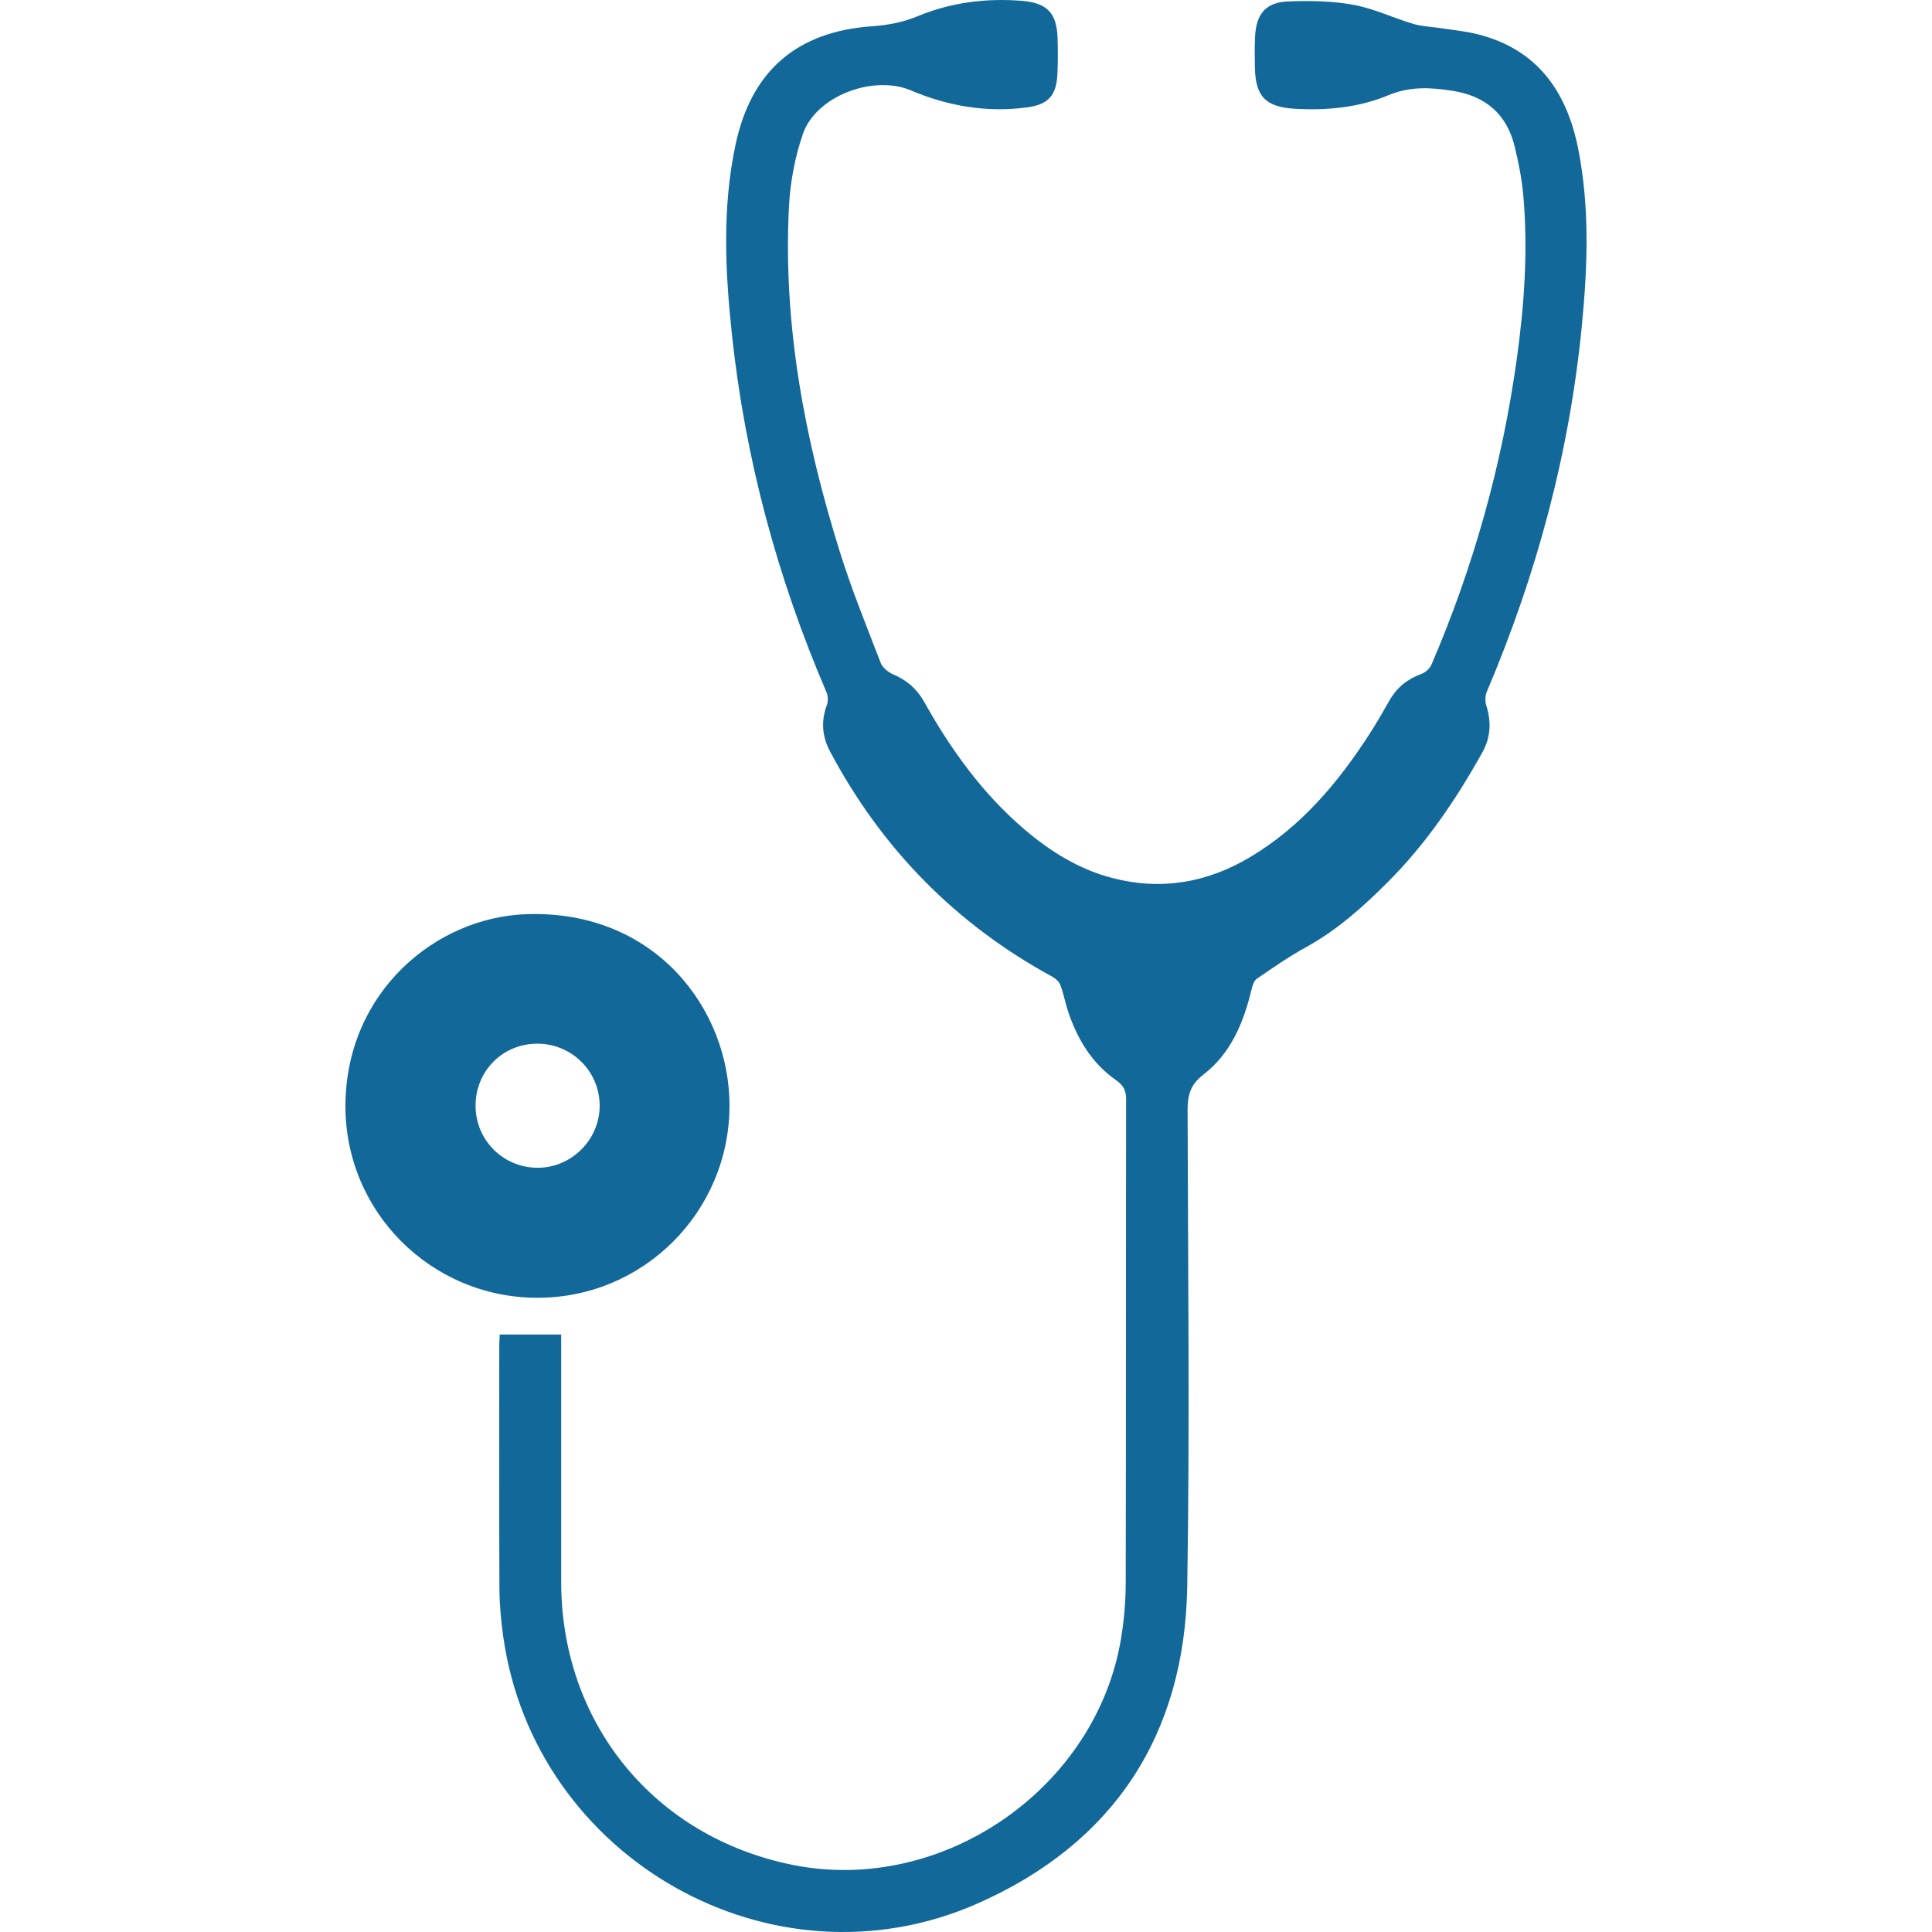
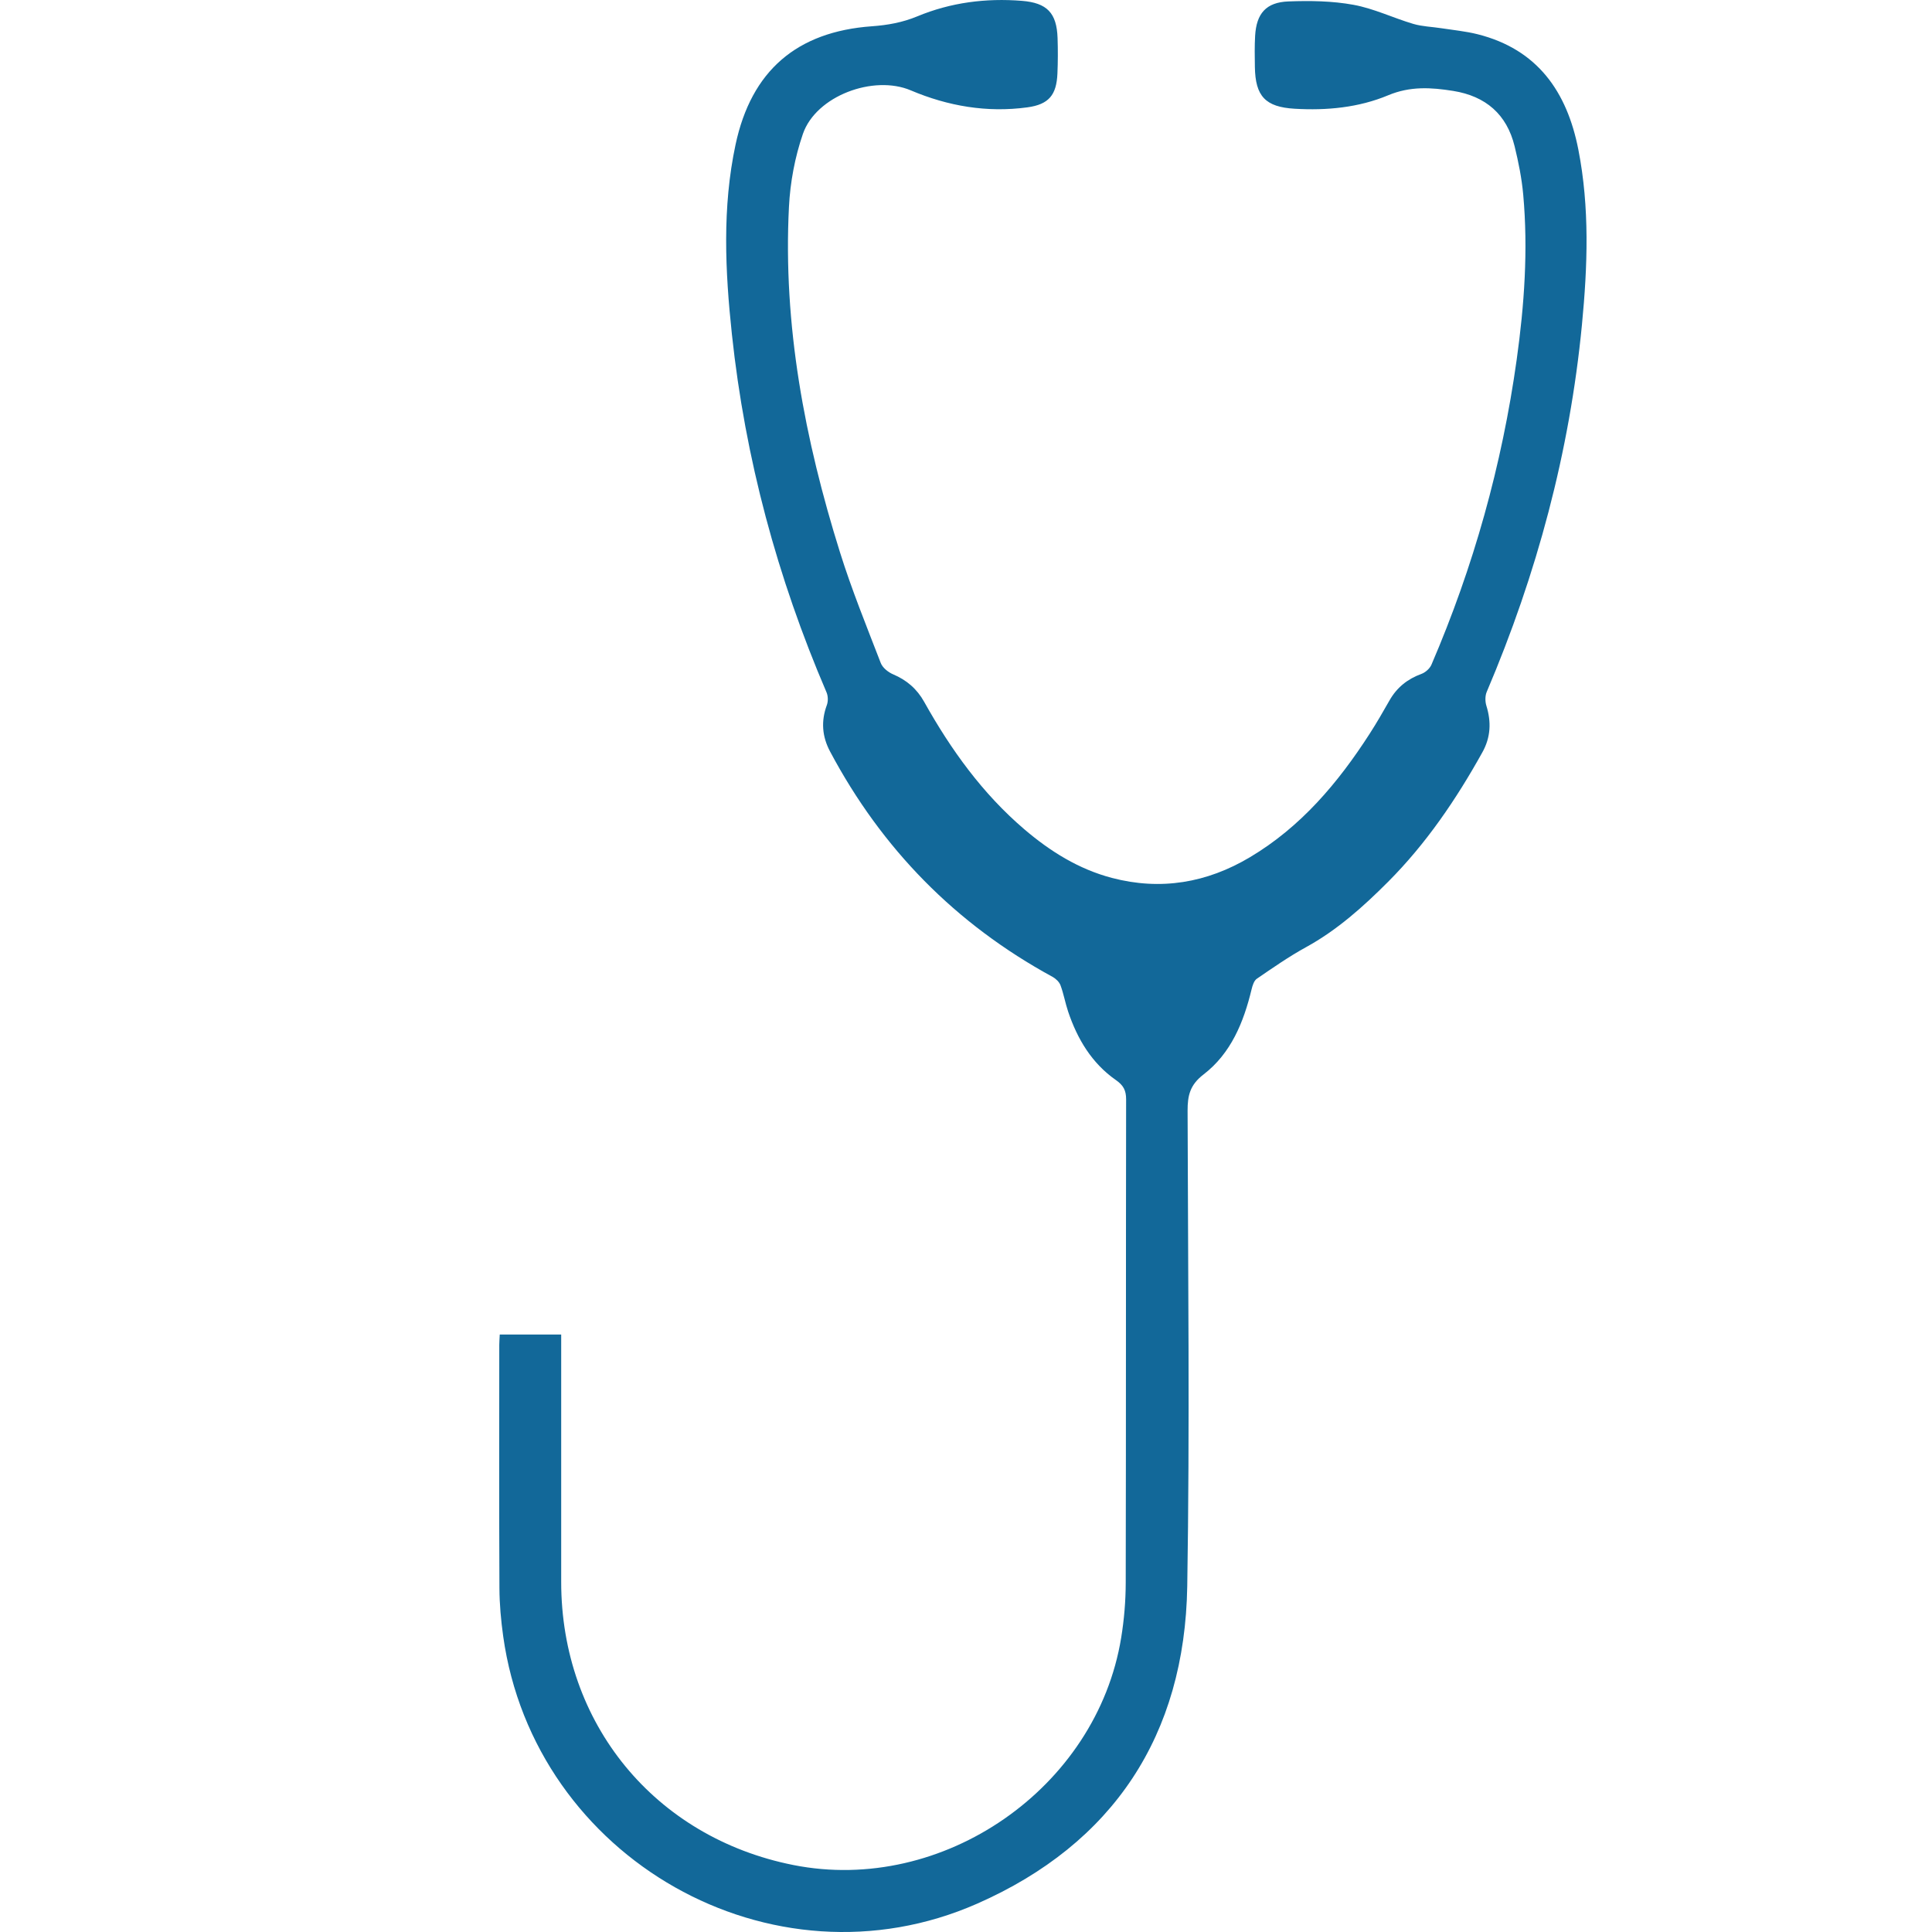
<svg xmlns="http://www.w3.org/2000/svg" version="1.1" id="Ebene_1" x="0px" y="0px" width="200px" height="200px" viewBox="219 564.595 200 200" enable-background="new 219 564.595 200 200" xml:space="preserve">
  <path fill="#126899" d="M270.734,702.747h6.36v1.471c0,8.046,0,16.091,0,24.136c0,14.655,9.685,26.462,24.043,29.31  c15.471,3.068,31.395-7.958,33.928-23.538c0.304-1.868,0.465-3.78,0.469-5.673c0.036-16.686,0.013-33.37,0.041-50.055  c0.001-0.929-0.284-1.455-1.058-1.995c-2.494-1.741-3.987-4.244-4.943-7.084c-0.301-0.896-0.462-1.84-0.79-2.724  c-0.13-0.352-0.489-0.693-0.832-0.88c-10.024-5.458-17.669-13.256-23.022-23.32c-0.829-1.558-0.953-3.143-0.334-4.814  c0.143-0.387,0.128-0.937-0.035-1.316c-5.097-11.87-8.424-24.215-9.795-37.059c-0.699-6.55-1.012-13.132,0.379-19.646  c1.63-7.638,6.334-11.688,14.116-12.245c1.621-0.116,3.157-0.388,4.698-1.027c3.449-1.434,7.1-1.905,10.83-1.605  c2.602,0.209,3.602,1.255,3.69,3.846c0.042,1.227,0.038,2.458-0.015,3.684c-0.095,2.21-0.884,3.19-3.106,3.495  c-4.178,0.57-8.223-0.124-12.08-1.76c-3.847-1.632-9.802,0.566-11.162,4.509c-0.827,2.396-1.313,4.998-1.443,7.534  c-0.628,12.261,1.637,24.137,5.28,35.774c1.216,3.884,2.757,7.668,4.224,11.469c0.188,0.487,0.767,0.95,1.273,1.165  c1.412,0.599,2.468,1.506,3.219,2.849c2.762,4.942,6.033,9.495,10.373,13.199c2.68,2.287,5.631,4.128,9.065,5.03  c5.051,1.325,9.823,0.516,14.286-2.142c5.272-3.138,9.107-7.686,12.382-12.766c0.729-1.131,1.403-2.298,2.067-3.469  c0.76-1.338,1.859-2.215,3.304-2.743c0.412-0.151,0.864-0.552,1.035-0.95c4.357-10.131,7.301-20.661,8.826-31.585  c0.791-5.665,1.191-11.353,0.677-17.065c-0.151-1.686-0.488-3.367-0.891-5.015c-0.811-3.32-3-5.197-6.359-5.735  c-2.273-0.365-4.454-0.502-6.723,0.448c-3.06,1.28-6.364,1.593-9.686,1.397c-3.03-0.177-4.076-1.291-4.121-4.334  c-0.016-1.069-0.036-2.143,0.025-3.209c0.134-2.313,1.129-3.479,3.453-3.566c2.241-0.084,4.537-0.052,6.732,0.35  c2.111,0.386,4.109,1.36,6.187,1.975c0.931,0.275,1.936,0.298,2.905,0.449c1.25,0.194,2.521,0.313,3.745,0.62  c6.226,1.563,9.269,5.973,10.439,11.944c1.179,6.011,0.956,12.078,0.373,18.12c-1.273,13.186-4.673,25.835-9.858,38.017  c-0.176,0.414-0.171,0.998-0.036,1.436c0.521,1.679,0.451,3.266-0.413,4.818c-2.707,4.869-5.819,9.455-9.763,13.409  c-2.567,2.573-5.27,4.998-8.503,6.771c-1.76,0.966-3.418,2.124-5.079,3.259c-0.294,0.2-0.45,0.693-0.543,1.082  c-0.822,3.424-2.138,6.65-4.979,8.831c-1.405,1.079-1.653,2.182-1.65,3.753c0.041,16.407,0.233,32.817-0.035,49.221  c-0.252,15.426-7.647,26.652-21.74,32.86c-21.26,9.364-45.859-4.668-49.074-27.68c-0.229-1.644-0.381-3.313-0.389-4.97  c-0.039-8.402-0.018-16.805-0.016-25.206C270.687,703.489,270.714,703.176,270.734,702.747" />
-   <path fill="#126899" d="M274.611,698.941c-11.031-0.023-19.96-8.958-19.851-20.036c0.115-11.627,9.352-19.399,18.836-19.68  c13.255-0.393,20.943,9.856,20.921,19.854C294.492,690.062,285.591,698.963,274.611,698.941 M274.583,672.637  c-3.563,0.021-6.351,2.837-6.353,6.416c-0.002,3.598,2.91,6.473,6.508,6.428c3.514-0.044,6.386-2.992,6.339-6.506  C281.029,675.44,278.135,672.616,274.583,672.637" />
</svg>